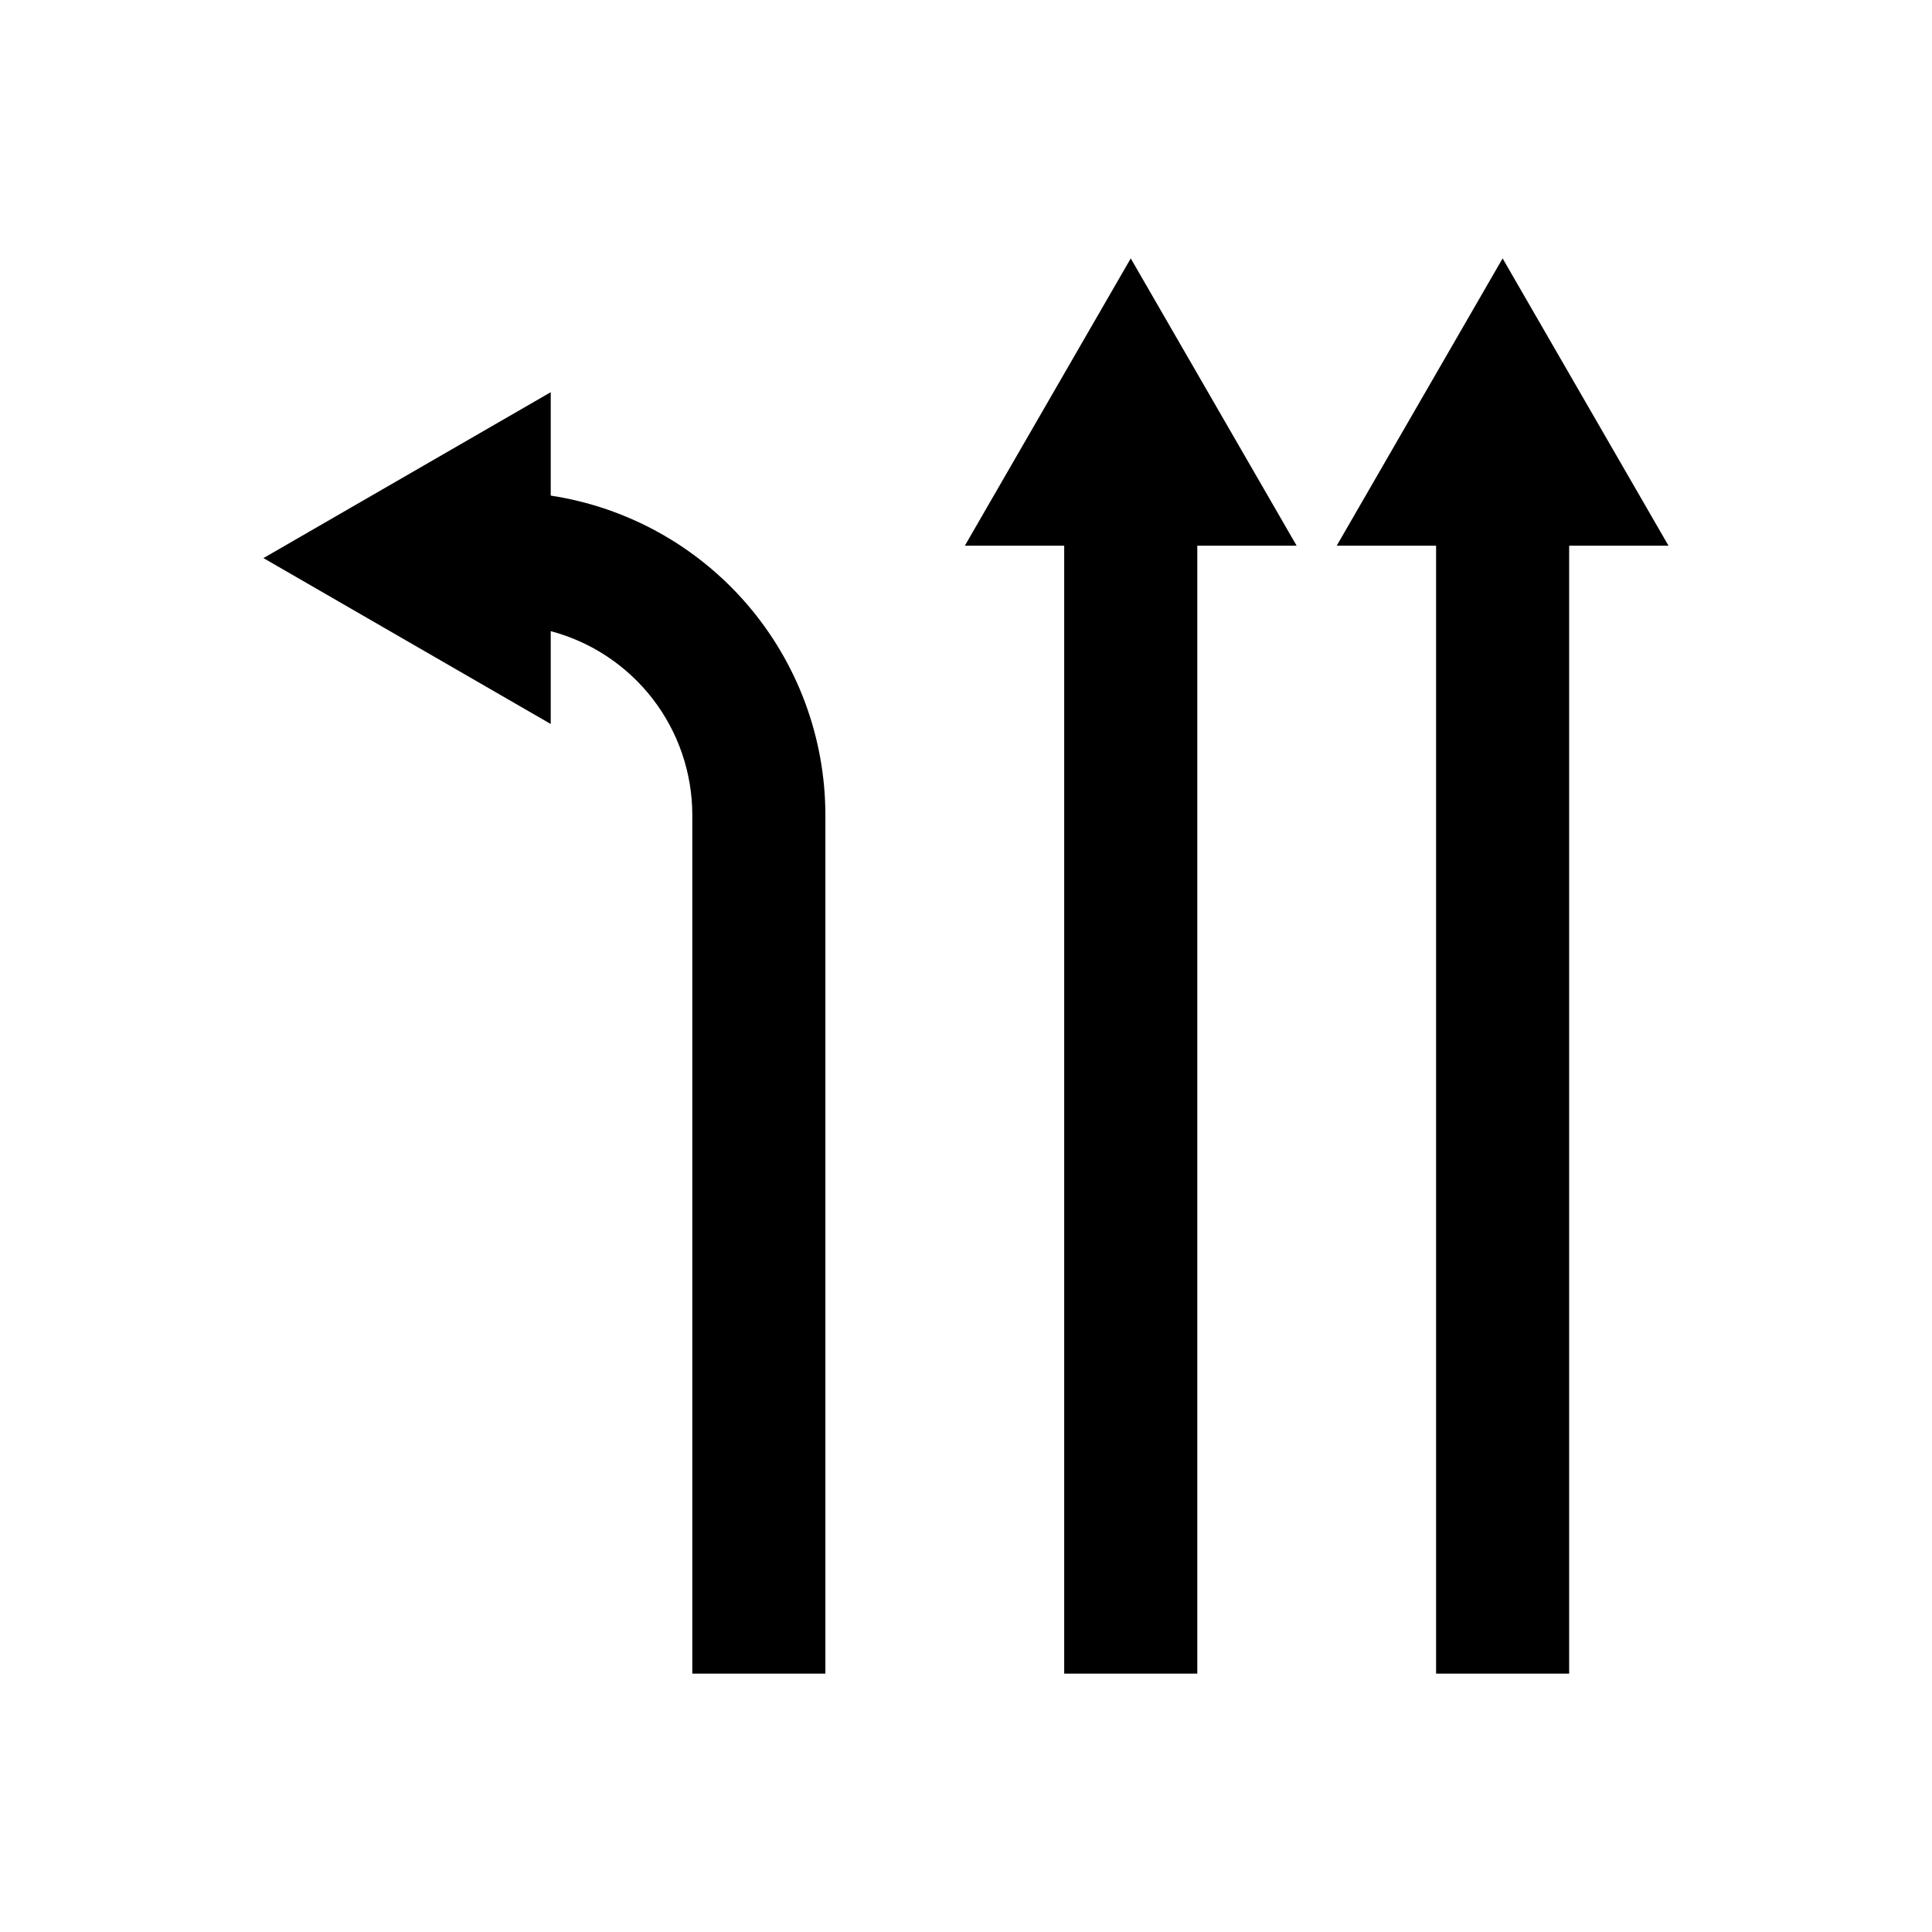
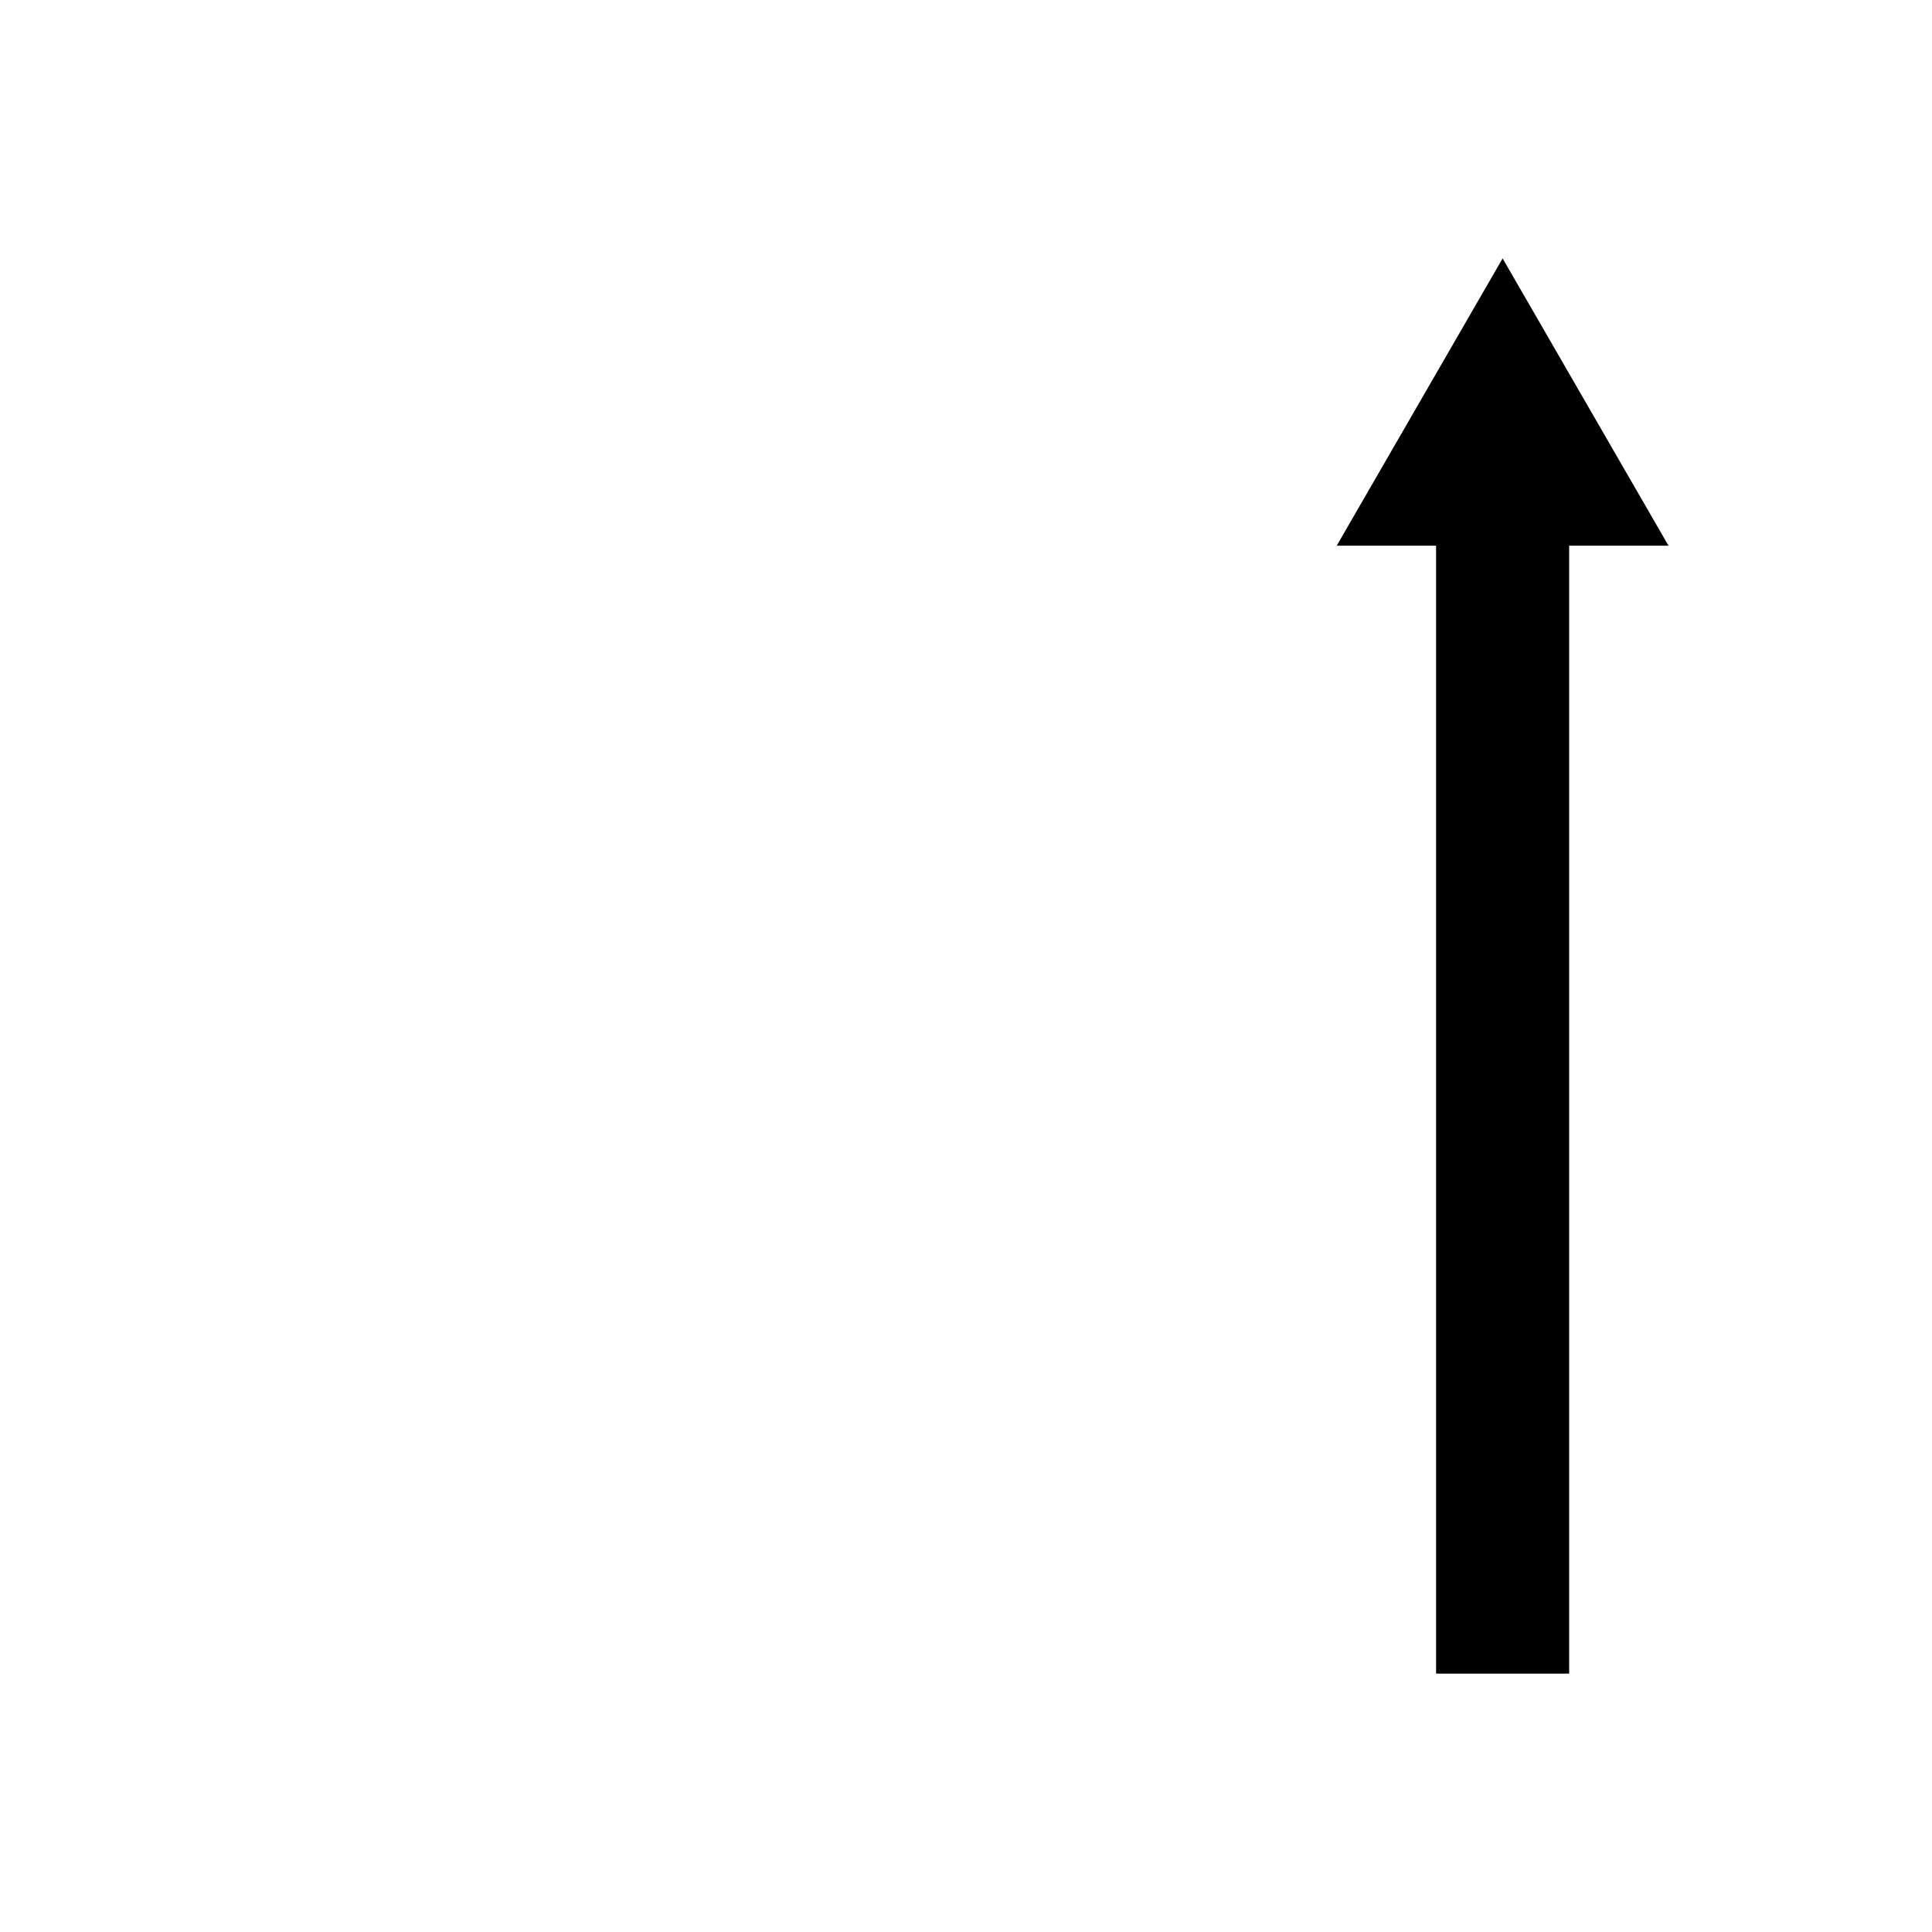
<svg xmlns="http://www.w3.org/2000/svg" fill="#000000" width="800px" height="800px" version="1.1" viewBox="144 144 512 512">
  <g>
    <path d="m542.21 212.48-43.965 76.133h26.332v298.91h35.266v-298.91h26.328z" />
-     <path d="m443.66 212.48-43.965 76.133h26.328v298.91h35.27v-298.91h26.328z" />
-     <path d="m289.95 275.34v-27.402l-76.133 43.961 76.133 43.965v-24.602c10.742 2.844 20.238 9.156 27.023 17.953 6.785 8.797 10.473 19.59 10.496 30.699v227.61h35.266v-227.61c-0.035-20.465-7.394-40.242-20.742-55.754-13.352-15.512-31.812-25.734-52.043-28.82z" />
  </g>
</svg>